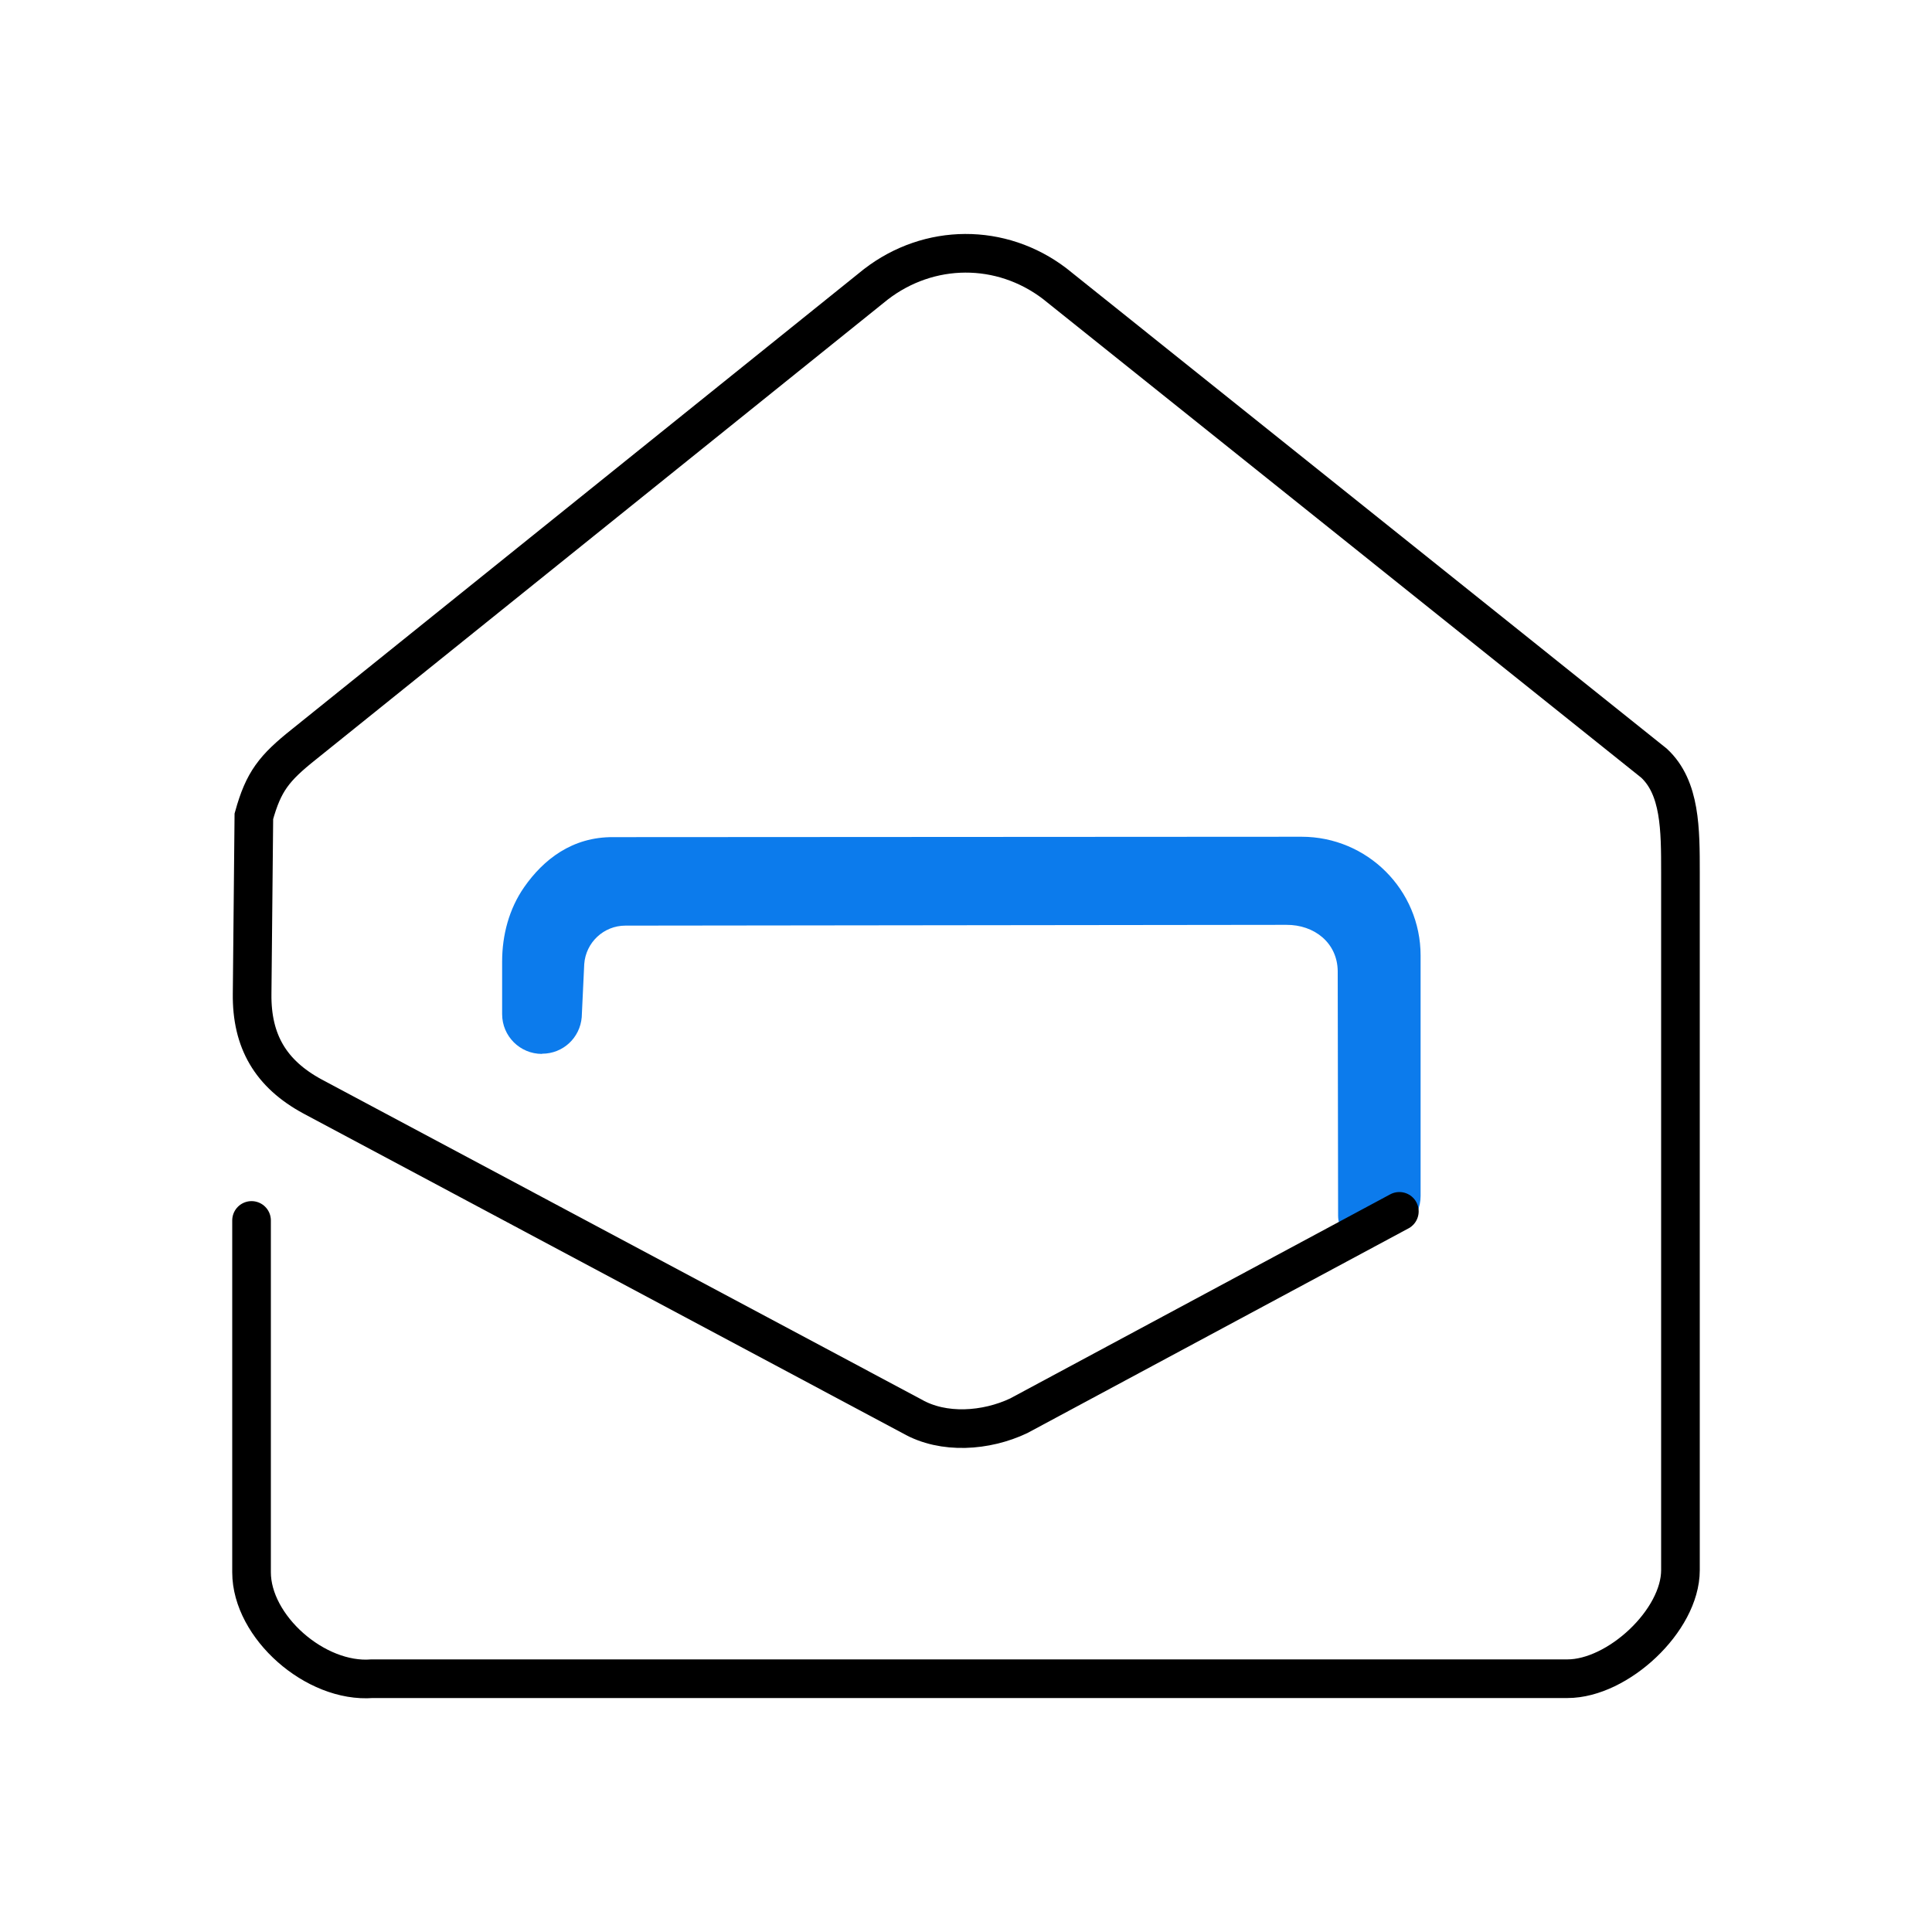
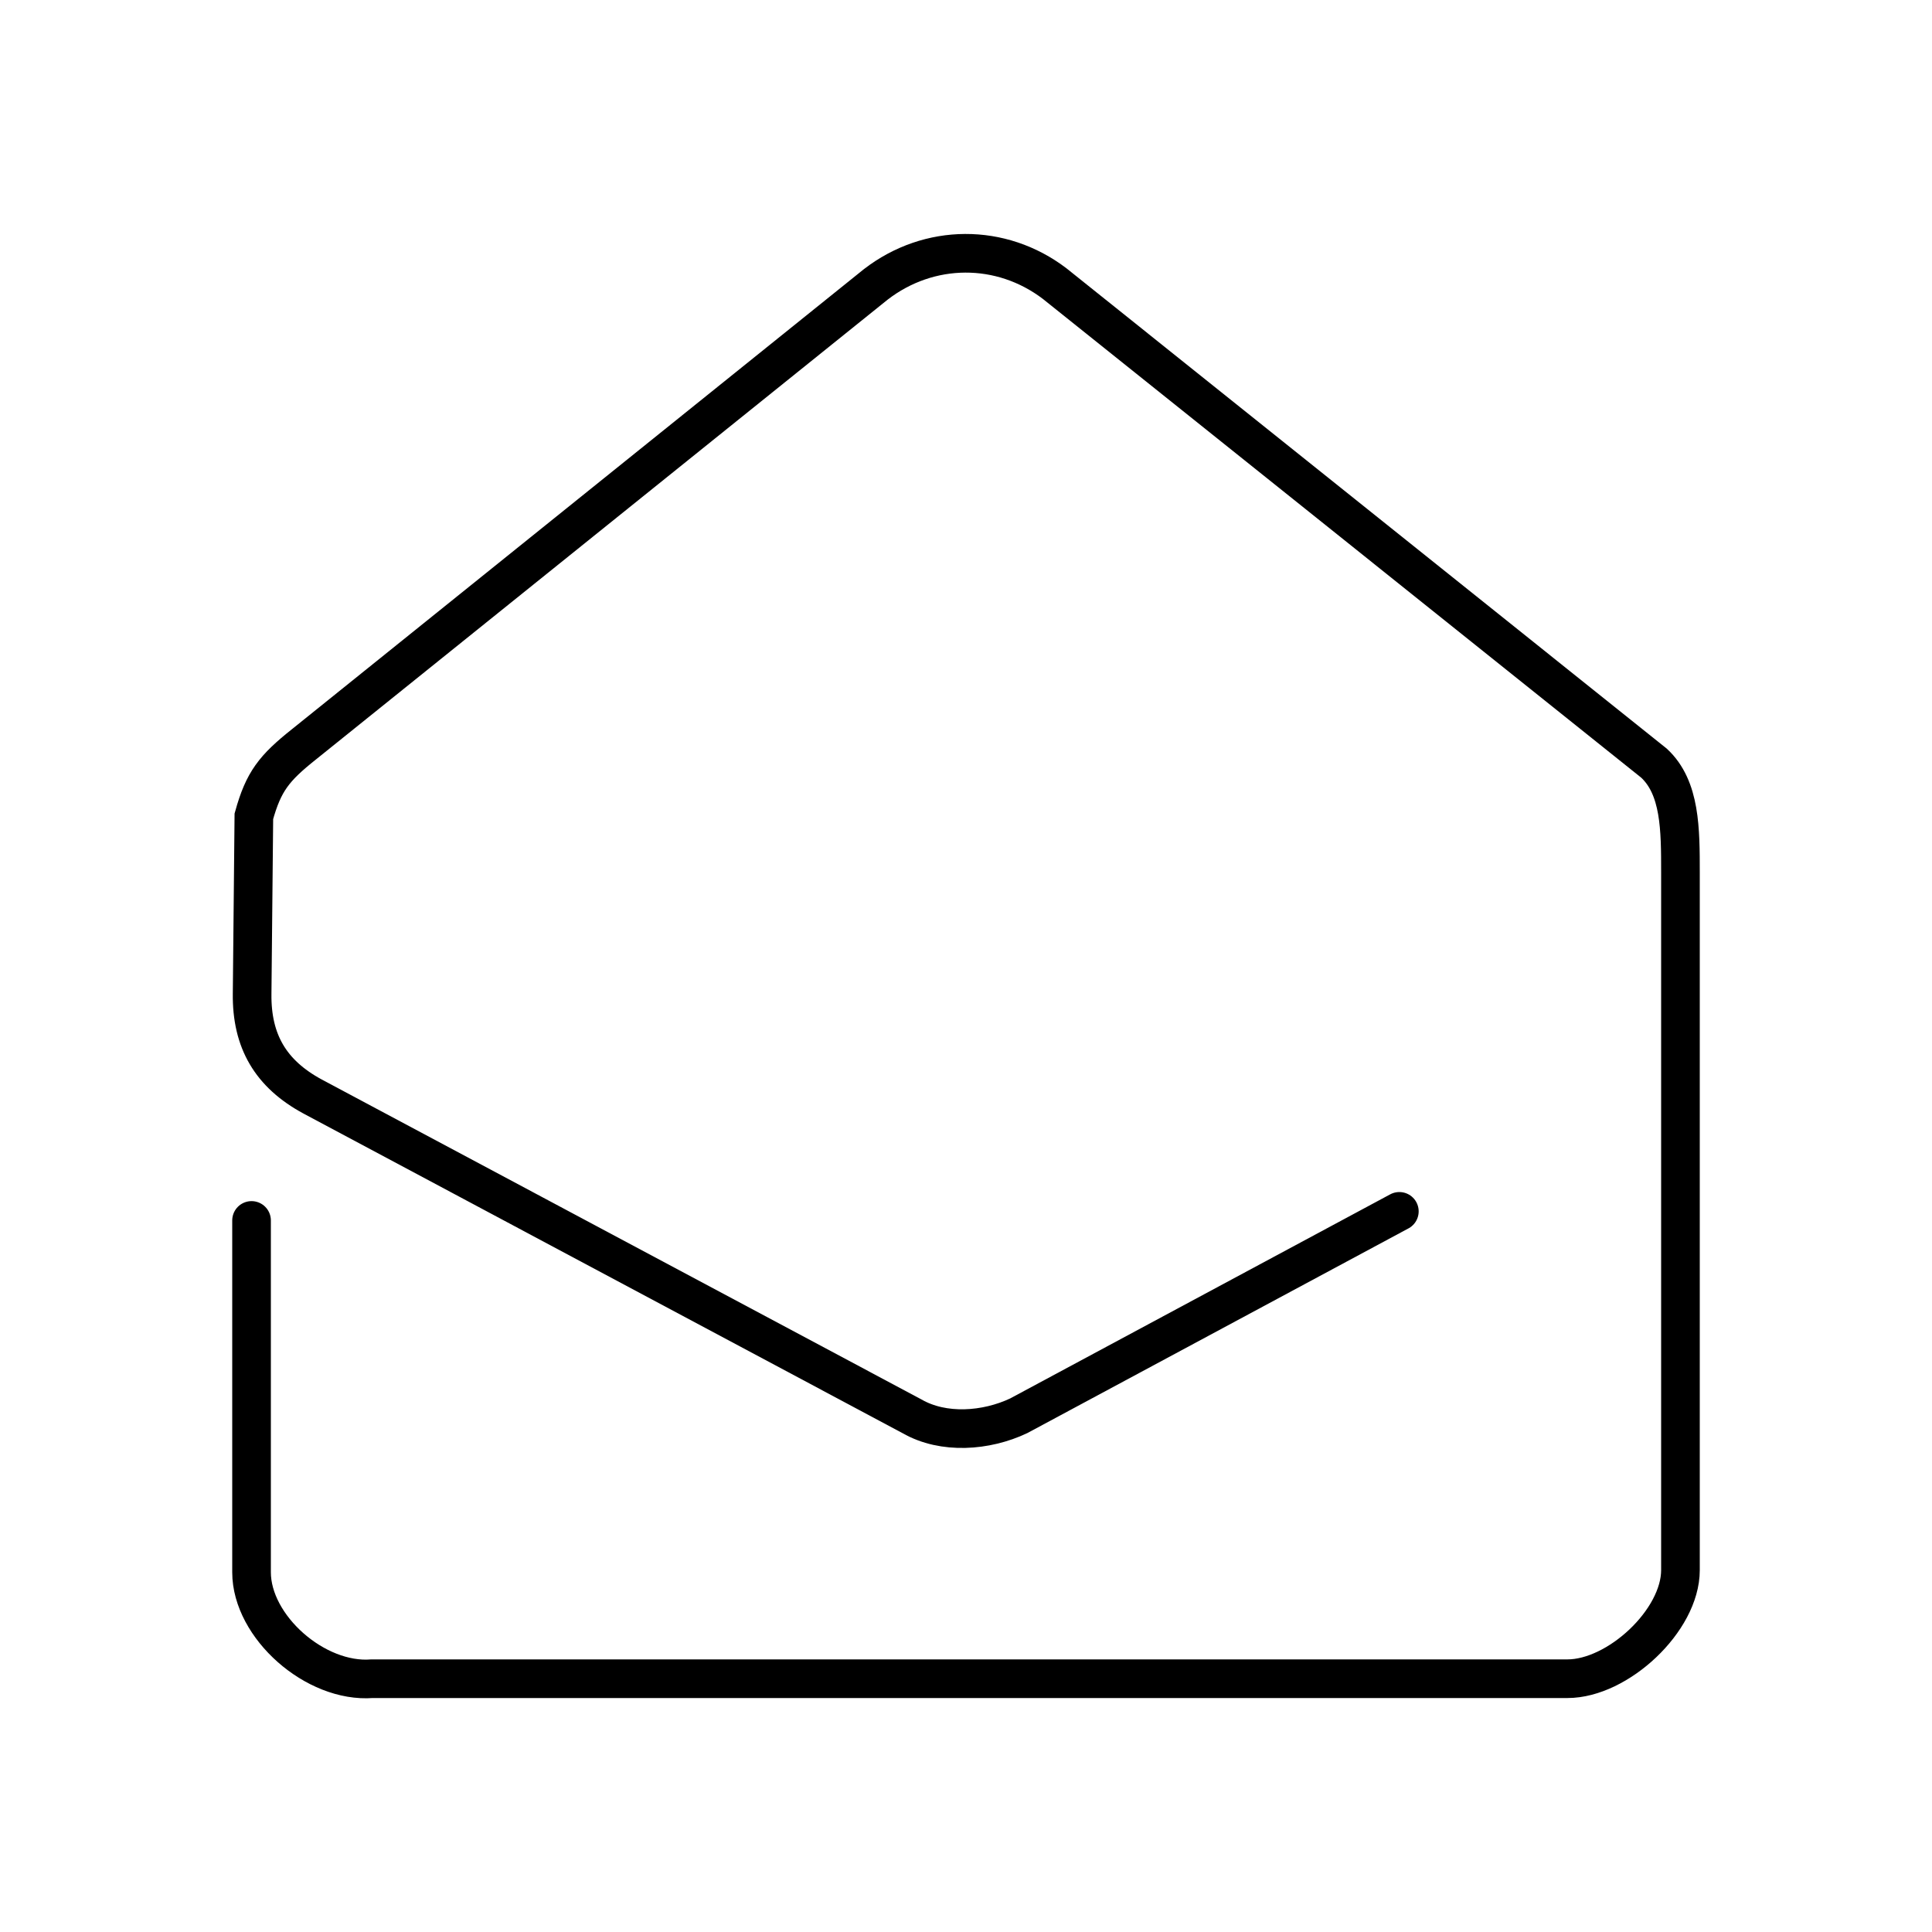
<svg xmlns="http://www.w3.org/2000/svg" id="zoho" viewBox="0 0 100 100">
-   <path d="M28.05,54.55h0c-1.14,0-2.06-.92-2.06-2.06v-2.72c0-1.37.36-2.73,1.14-3.85.99-1.42,2.48-2.61,4.62-2.59l35.62-.02c3.4,0,6.16,2.75,6.16,6.15v12.44c0,1.15-.94,2.08-2.08,2.08h0c-1.14,0-2.18.08-2.19-1.06l-.02-12.66c-.02-1.46-1.21-2.4-2.66-2.39l-34.21.04c-1.12,0-2.05.87-2.13,1.99l-.13,2.75c-.09,1.07-.97,1.89-2.05,1.89h0Z" style="fill: #0c7bec; stroke-width: 0px;" />
  <path d="M13.02,63.17v18.21c0,2.82,3.3,5.74,6.24,5.51h61.87c2.61,0,5.85-3.01,5.85-5.62v-36.1c0-2.24,0-4.4-1.37-5.67l-31.02-24.82c-2.77-2.11-6.5-2.09-9.26.04l-29.59,23.8c-1.56,1.24-2.1,1.93-2.6,3.73l-.09,9.19c-.03,2.45.96,4.14,3.12,5.31l31.04,16.56c1.62.93,3.83.77,5.52-.03l19.7-10.58" style="fill: none; stroke: #000; stroke-linecap: round; stroke-miterlimit: 10; stroke-width: 2px;" />
</svg>